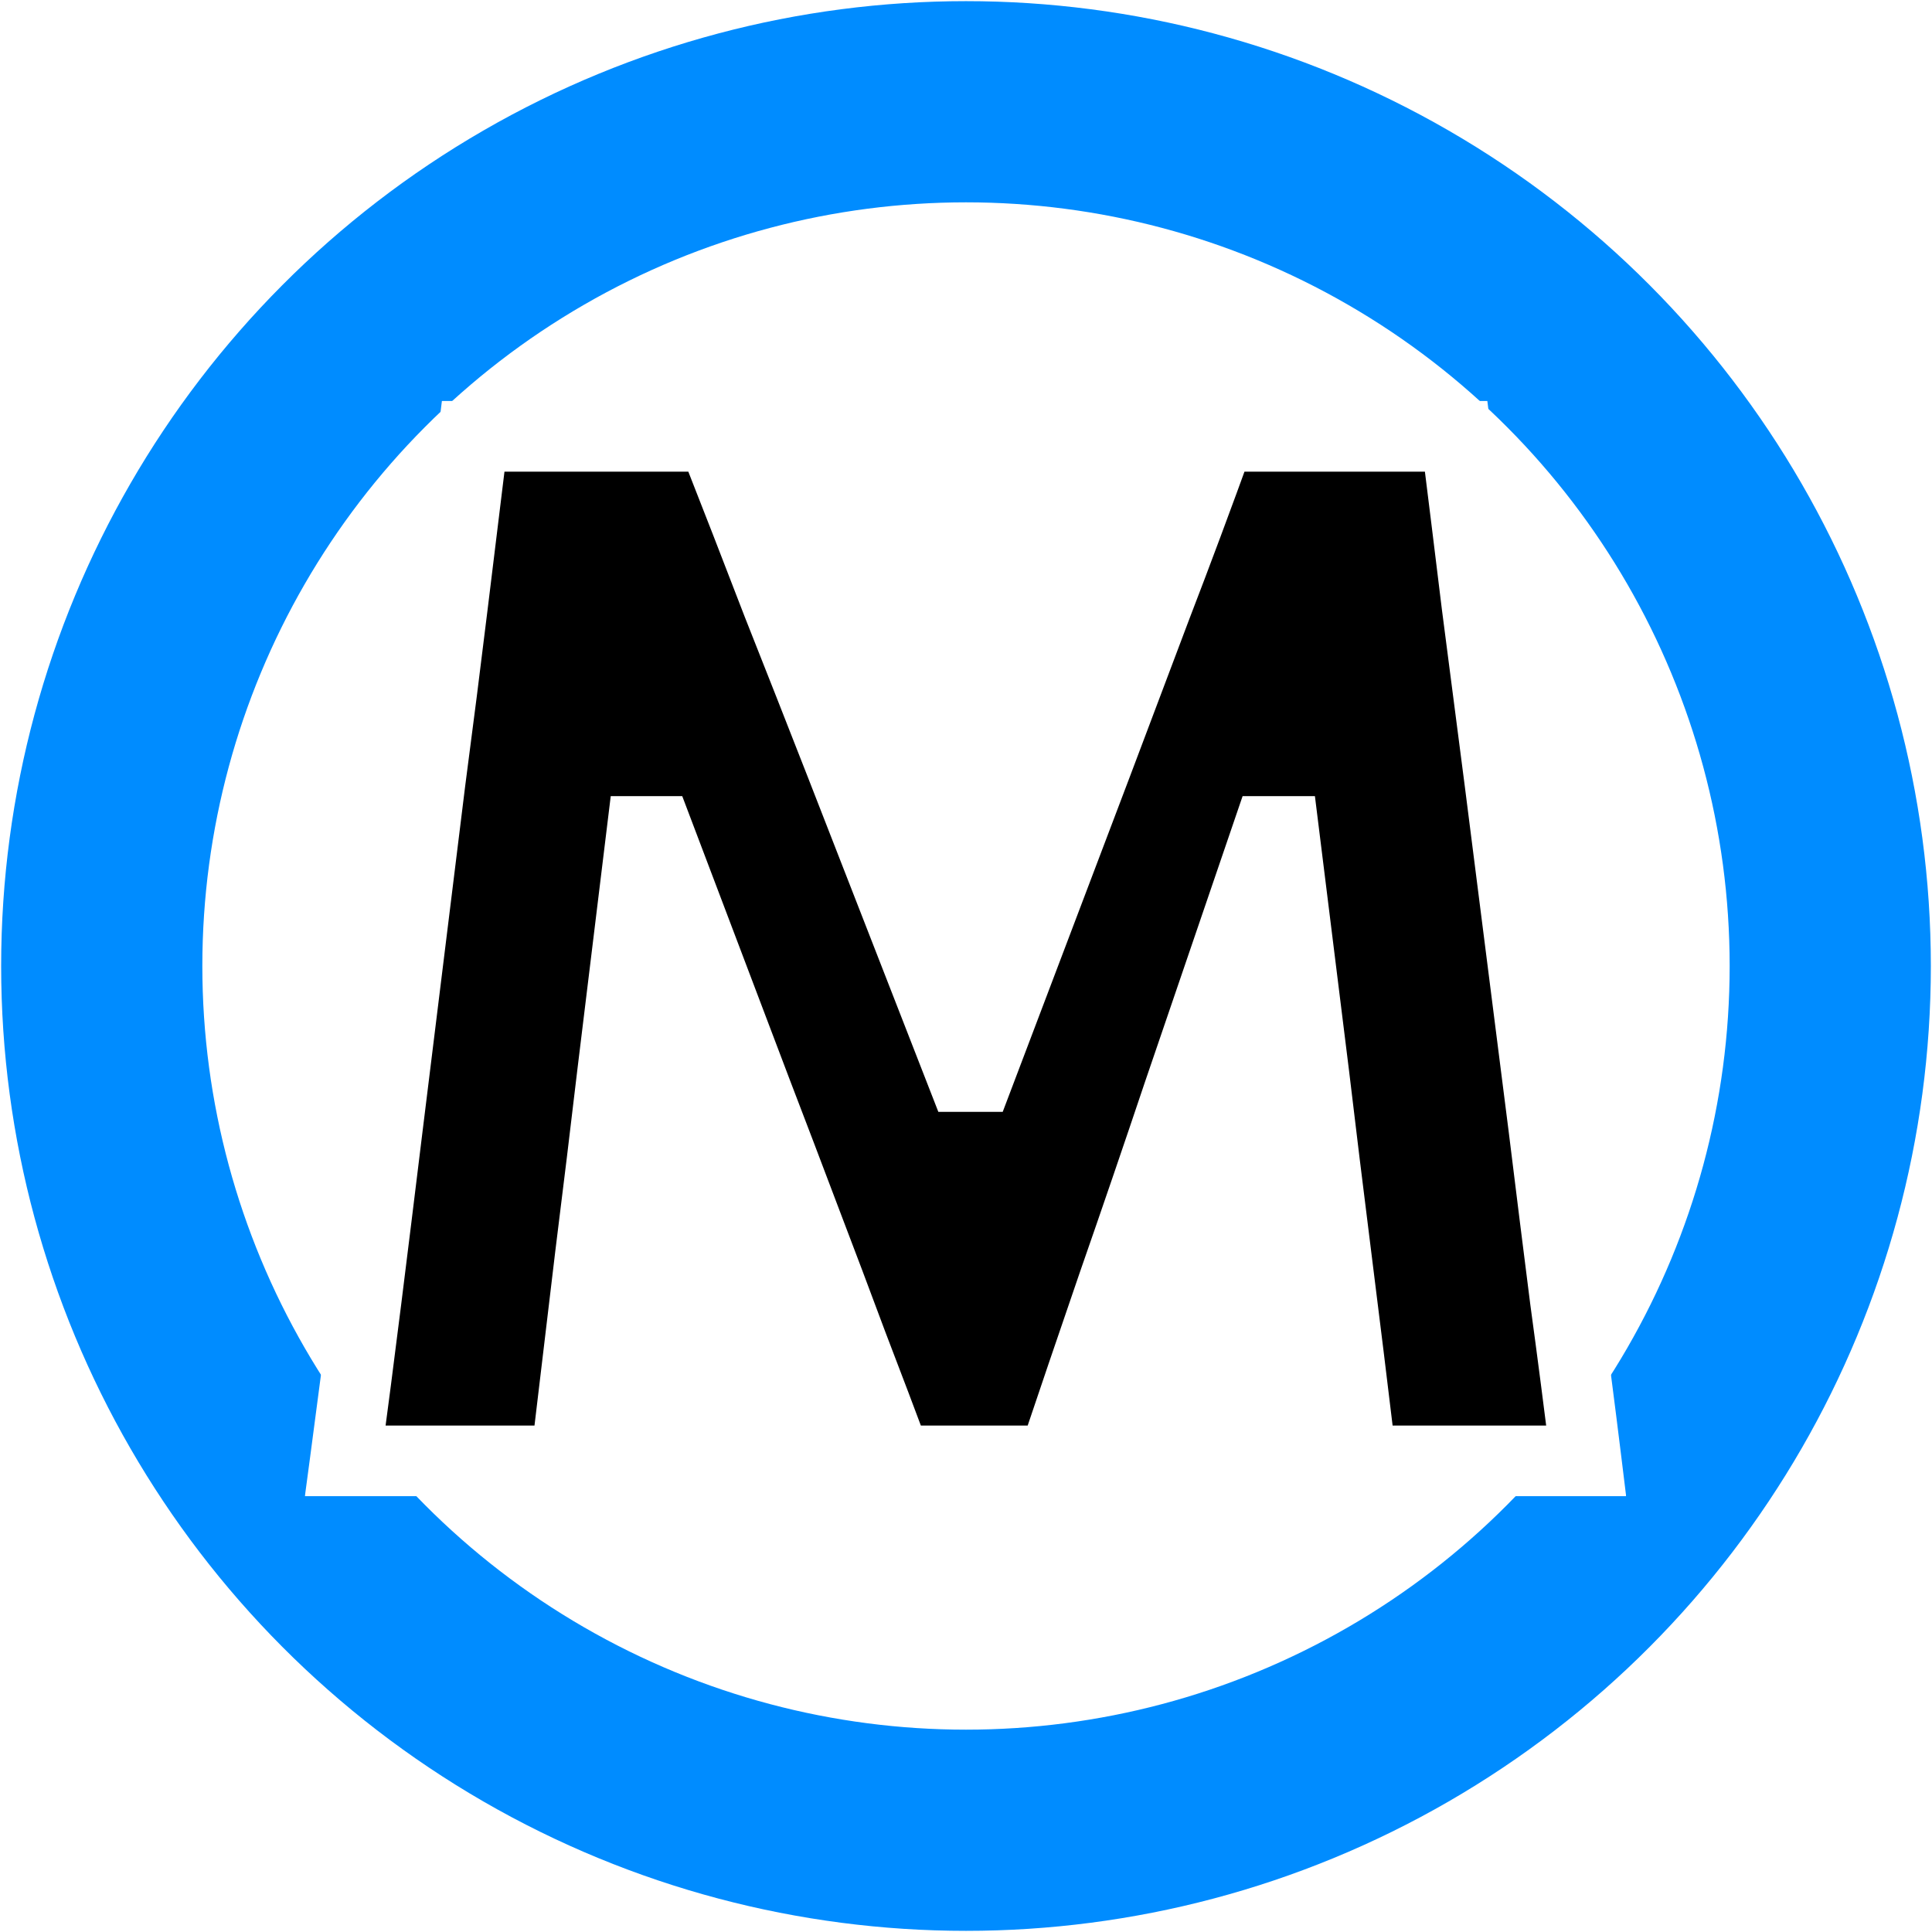
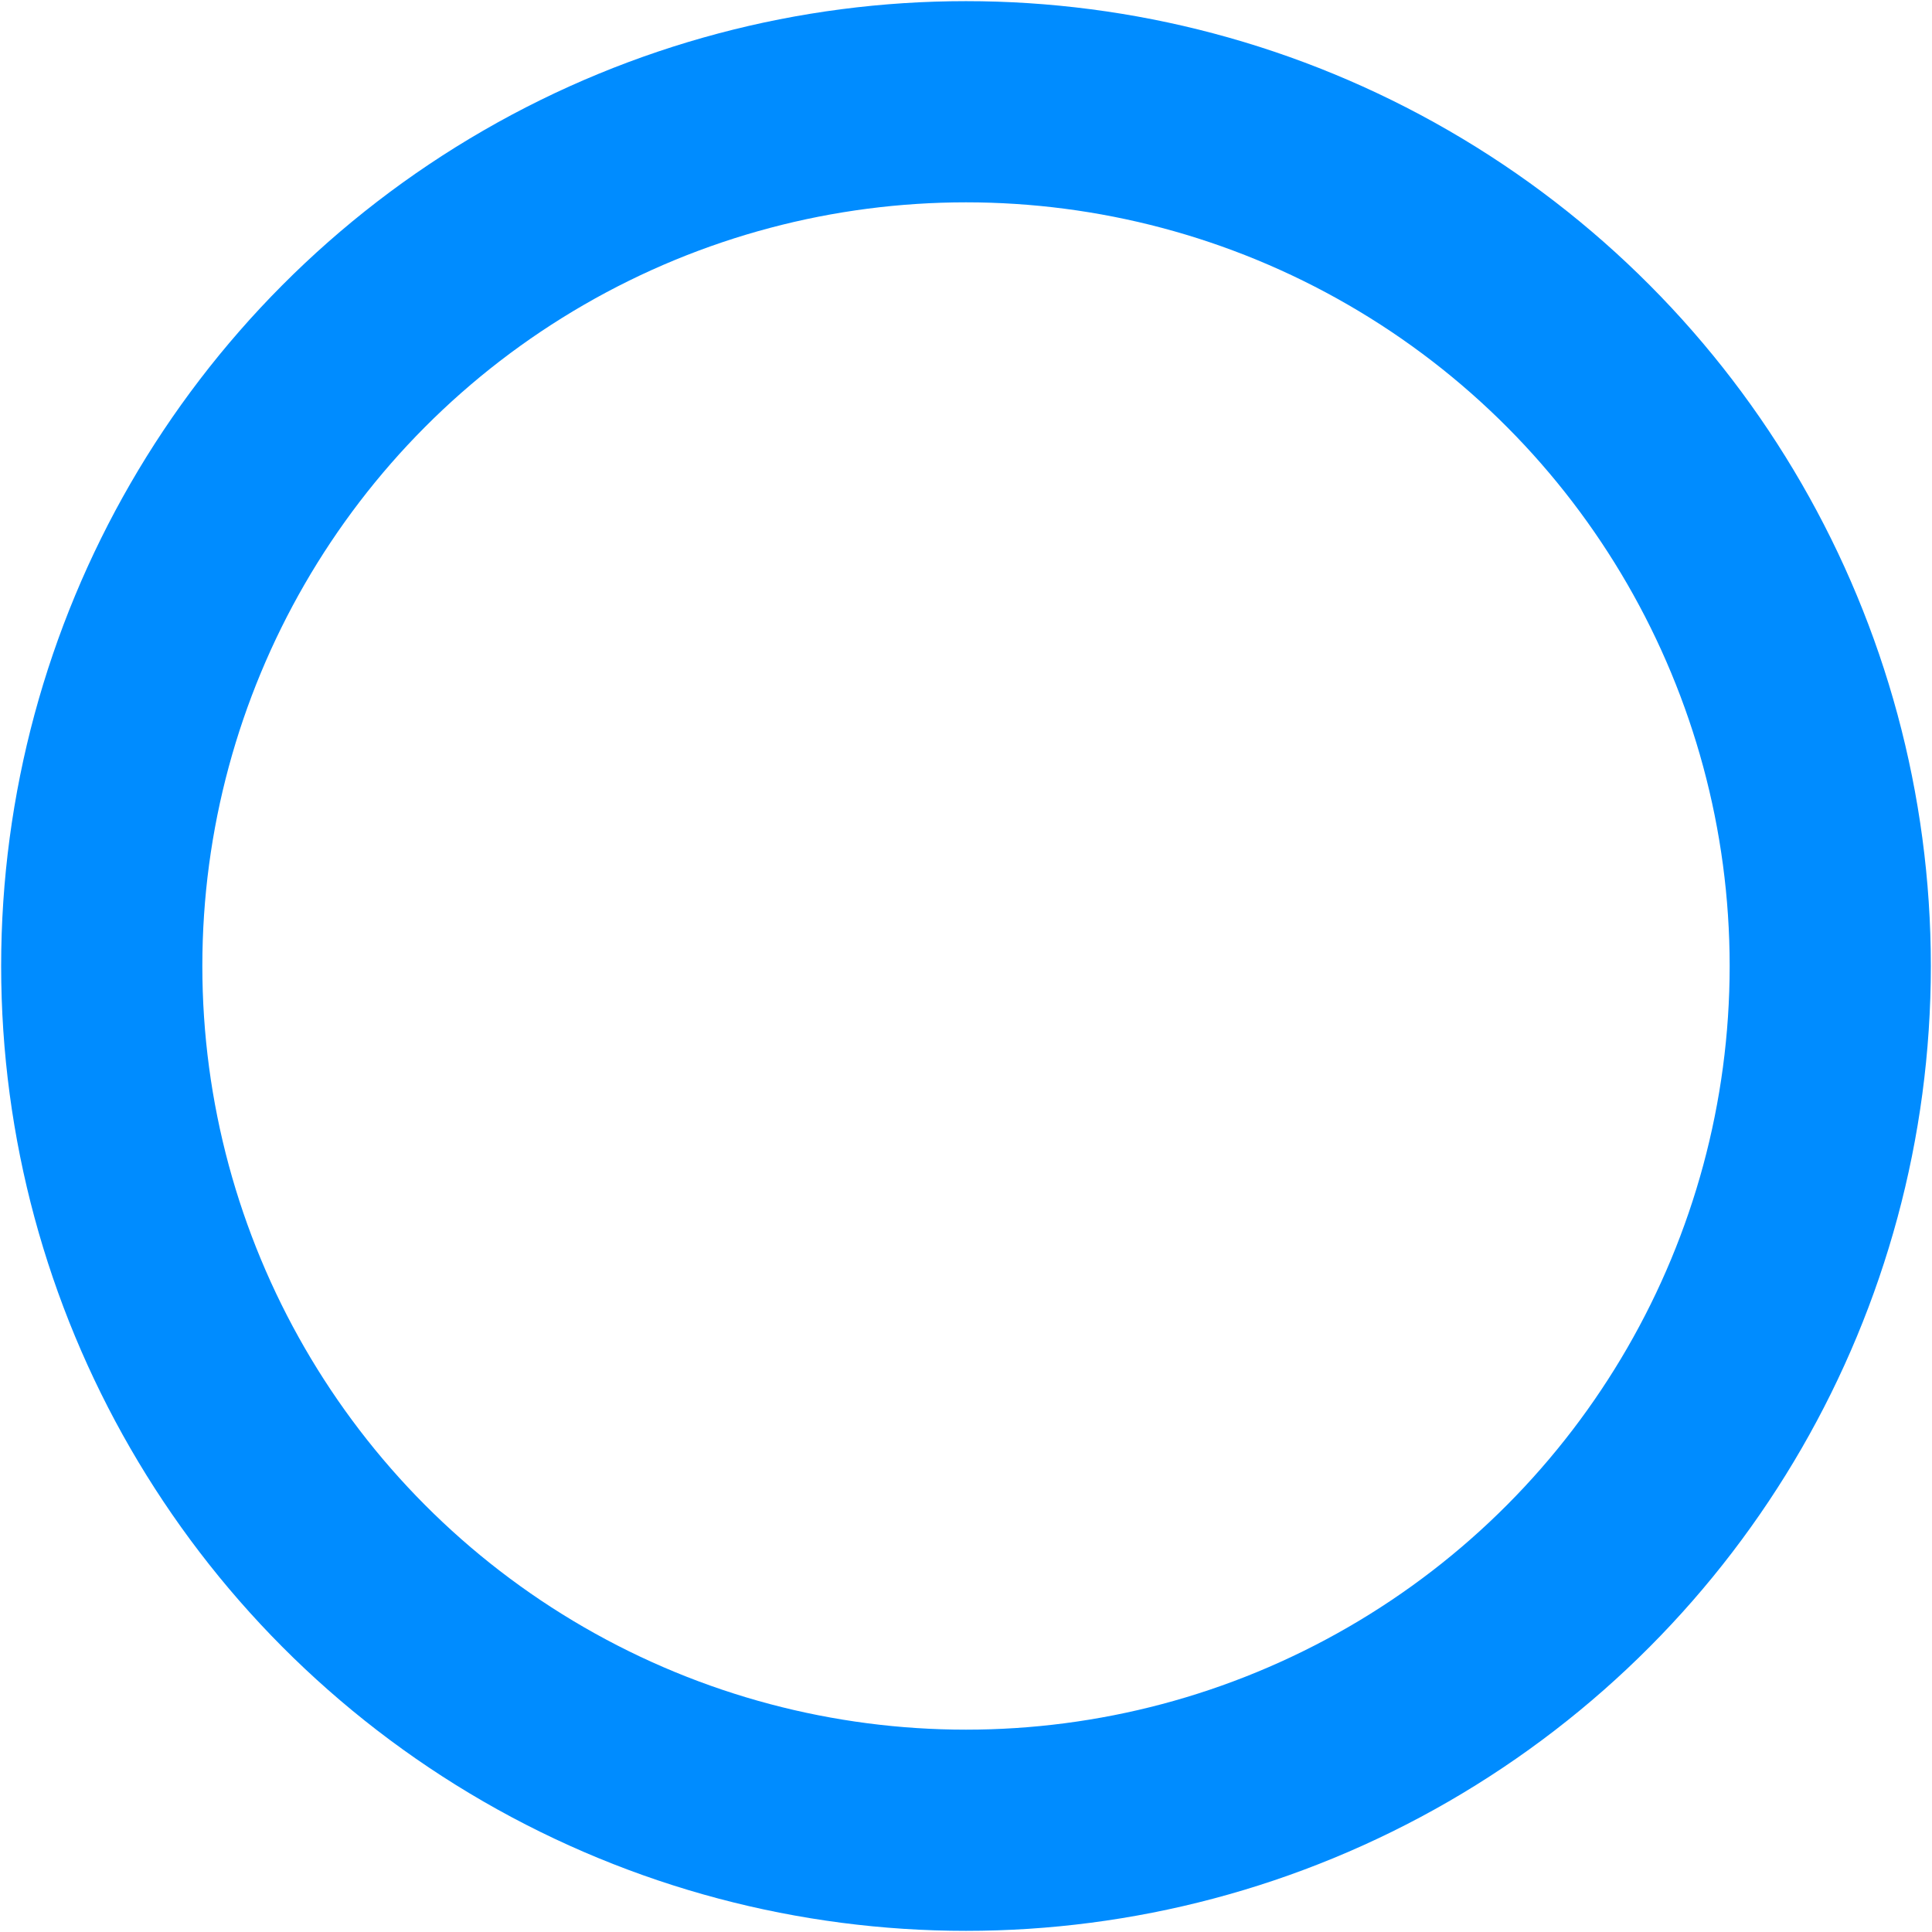
<svg xmlns="http://www.w3.org/2000/svg" width="6722" height="6722" viewBox="0 0 6722 6722" fill="none">
  <g filter="url(#filter0_d_95_2)">
    <circle cx="3357" cy="3357" r="3007" transform="matrix(-1 0 0 1 6718 0)" fill="white" stroke="#008CFF" stroke-width="700" />
    <mask id="path-2-outside-1_95_2" maskUnits="userSpaceOnUse" x="1060" y="1390" width="4598" height="3812" fill="black">
      <rect fill="white" x="1060" y="1390" width="4598" height="3812" />
-       <path d="M1201.33 5079C1226.33 4892.33 1250.5 4705.67 1273.83 4519C1297.17 4332.33 1322.17 4129.83 1348.83 3911.5L1496.33 2716.5C1524.67 2501.5 1550.5 2298.17 1573.83 2106.5C1597.17 1914.83 1621.33 1717.33 1646.33 1514H2478.83C2558.83 1717.33 2634.67 1912.33 2706.33 2099C2779.67 2284 2852.17 2468.17 2923.83 2651.5L3348.83 3741.5H3403.83L3816.33 2654C3886.33 2469 3955.5 2285.67 4023.83 2104C4093.83 1922.33 4167.17 1725.67 4243.83 1514H5066.33C5091.33 1714 5115.5 1909.83 5138.83 2101.5C5163.83 2293.17 5190.5 2499 5218.83 2719L5371.33 3919C5398 4135.67 5423 4335.67 5446.33 4519C5471.33 4702.33 5495.5 4889 5518.83 5079H4736.33C4706.33 4829 4677.17 4591.5 4648.83 4366.5C4620.5 4141.5 4594.67 3930.67 4571.33 3734L4466.33 2889H4411.33L4101.33 3796.5C4026.33 4019.83 3950.5 4241.5 3873.83 4461.5C3798.83 4679.83 3728.83 4885.67 3663.83 5079H3118.83C3072.17 4954 3021.33 4819.83 2966.33 4676.5C2913 4533.17 2858 4387.33 2801.33 4239C2744.67 4089 2688.83 3942.33 2633.83 3799L2288.83 2889H2233.83L2131.33 3729C2108 3927.33 2082.17 4139.83 2053.83 4366.5C2027.17 4591.5 1998.83 4829 1968.83 5079H1201.33Z" />
+       <path d="M1201.33 5079C1226.33 4892.33 1250.5 4705.67 1273.83 4519C1297.17 4332.33 1322.17 4129.83 1348.83 3911.5L1496.33 2716.5C1524.67 2501.5 1550.5 2298.17 1573.83 2106.5C1597.17 1914.83 1621.33 1717.33 1646.33 1514H2478.83C2558.83 1717.33 2634.67 1912.33 2706.33 2099C2779.67 2284 2852.17 2468.17 2923.83 2651.5L3348.83 3741.5H3403.83L3816.33 2654C3886.33 2469 3955.5 2285.67 4023.83 2104C4093.83 1922.33 4167.17 1725.67 4243.83 1514H5066.33C5091.33 1714 5115.5 1909.83 5138.83 2101.5C5163.83 2293.17 5190.5 2499 5218.83 2719L5371.33 3919C5398 4135.67 5423 4335.67 5446.33 4519C5471.33 4702.33 5495.5 4889 5518.83 5079H4736.33C4706.33 4829 4677.17 4591.5 4648.83 4366.5C4620.5 4141.5 4594.67 3930.67 4571.33 3734L4466.33 2889H4411.33L4101.33 3796.5C4026.33 4019.83 3950.5 4241.5 3873.83 4461.5H3118.83C3072.17 4954 3021.33 4819.83 2966.33 4676.5C2913 4533.17 2858 4387.33 2801.33 4239C2744.67 4089 2688.83 3942.33 2633.83 3799L2288.83 2889H2233.83L2131.33 3729C2108 3927.33 2082.17 4139.83 2053.83 4366.5C2027.17 4591.5 1998.83 4829 1968.83 5079H1201.33Z" />
    </mask>
-     <path d="M1201.33 5079C1226.33 4892.33 1250.5 4705.67 1273.83 4519C1297.17 4332.33 1322.17 4129.83 1348.83 3911.5L1496.33 2716.5C1524.67 2501.5 1550.5 2298.17 1573.83 2106.5C1597.17 1914.83 1621.33 1717.33 1646.33 1514H2478.83C2558.83 1717.33 2634.67 1912.33 2706.33 2099C2779.67 2284 2852.17 2468.17 2923.83 2651.5L3348.83 3741.5H3403.83L3816.33 2654C3886.33 2469 3955.5 2285.67 4023.83 2104C4093.83 1922.33 4167.17 1725.67 4243.83 1514H5066.33C5091.33 1714 5115.5 1909.83 5138.83 2101.5C5163.83 2293.17 5190.5 2499 5218.83 2719L5371.33 3919C5398 4135.67 5423 4335.67 5446.33 4519C5471.33 4702.33 5495.5 4889 5518.83 5079H4736.33C4706.33 4829 4677.17 4591.5 4648.83 4366.5C4620.5 4141.5 4594.67 3930.67 4571.33 3734L4466.33 2889H4411.33L4101.33 3796.5C4026.33 4019.83 3950.5 4241.5 3873.83 4461.5C3798.83 4679.83 3728.83 4885.67 3663.83 5079H3118.83C3072.17 4954 3021.33 4819.83 2966.33 4676.5C2913 4533.17 2858 4387.33 2801.33 4239C2744.67 4089 2688.83 3942.33 2633.83 3799L2288.83 2889H2233.83L2131.33 3729C2108 3927.33 2082.17 4139.83 2053.83 4366.5C2027.17 4591.5 1998.83 4829 1968.83 5079H1201.33Z" fill="black" />
-     <path d="M1201.33 5079L1079.42 5062.67L1060.76 5202H1201.33V5079ZM1273.83 4519L1395.88 4534.26L1395.88 4534.26L1273.83 4519ZM1348.83 3911.5L1226.76 3896.43L1226.75 3896.51L1226.74 3896.59L1348.83 3911.5ZM1496.33 2716.5L1374.39 2700.43L1374.32 2700.93L1374.26 2701.43L1496.33 2716.5ZM1646.33 1514V1391H1537.53L1524.25 1498.99L1646.33 1514ZM2478.83 1514L2593.29 1468.97L2562.62 1391H2478.83V1514ZM2706.33 2099L2591.5 2143.09L2591.74 2143.71L2591.99 2144.33L2706.33 2099ZM2923.83 2651.5L3038.43 2606.82L3038.41 2606.77L3038.39 2606.72L2923.83 2651.5ZM3348.83 3741.5L3234.24 3786.18L3264.77 3864.5H3348.83V3741.5ZM3403.83 3741.5V3864.5H3488.73L3518.84 3785.12L3403.83 3741.5ZM3816.33 2654L3931.34 2697.62L3931.35 2697.58L3931.37 2697.53L3816.33 2654ZM4023.83 2104L3909.06 2059.77L3908.88 2060.23L3908.71 2060.7L4023.83 2104ZM4243.83 1514V1391H4157.56L4128.18 1472.11L4243.83 1514ZM5066.33 1514L5188.38 1498.74L5174.91 1391H5066.33V1514ZM5138.83 2101.5L5016.73 2116.36L5016.8 2116.89L5016.87 2117.41L5138.83 2101.5ZM5218.83 2719L5340.85 2703.49L5340.84 2703.39L5340.82 2703.29L5218.83 2719ZM5371.33 3919L5493.41 3903.97L5493.38 3903.73L5493.35 3903.49L5371.33 3919ZM5446.33 4519L5324.32 4534.53L5324.39 4535.07L5324.46 4535.62L5446.33 4519ZM5518.83 5079V5202H5657.86L5640.92 5064.01L5518.83 5079ZM4736.33 5079L4614.21 5093.65L4627.21 5202H4736.33V5079ZM4648.83 4366.5L4770.87 4351.13L4770.87 4351.13L4648.83 4366.5ZM4571.33 3734L4693.48 3719.51L4693.44 3719.17L4693.39 3718.83L4571.33 3734ZM4466.33 2889L4588.39 2873.83L4574.99 2766H4466.33V2889ZM4411.33 2889V2766H4323.37L4294.94 2849.24L4411.33 2889ZM4101.33 3796.5L3984.94 3756.74L3984.83 3757.04L3984.73 3757.34L4101.33 3796.5ZM3873.83 4461.5L3757.68 4421.02L3757.59 4421.28L3757.5 4421.54L3873.83 4461.5ZM3663.83 5079V5202H3752.24L3780.42 5118.2L3663.83 5079ZM3118.83 5079L3003.6 5122.02L3033.46 5202H3118.83V5079ZM2966.33 4676.5L2851.05 4719.39L2851.27 4719.98L2851.5 4720.56L2966.33 4676.5ZM2801.33 4239L2686.27 4282.47L2686.35 4282.68L2686.43 4282.89L2801.33 4239ZM2633.83 3799L2518.82 3842.6L2518.91 3842.83L2519 3843.06L2633.83 3799ZM2288.83 2889L2403.84 2845.4L2373.74 2766H2288.83V2889ZM2233.83 2889V2766H2124.93L2111.74 2874.1L2233.83 2889ZM2131.33 3729L2009.24 3714.1L2009.21 3714.36L2009.17 3714.63L2131.33 3729ZM2053.83 4366.5L1931.78 4351.24L1931.73 4351.63L1931.69 4352.02L2053.83 4366.5ZM1968.83 5079V5202H2077.95L2090.96 5093.65L1968.83 5079ZM1201.33 5079L1323.24 5095.33C1348.29 4908.3 1372.5 4721.28 1395.88 4534.26L1273.83 4519L1151.78 4503.74C1128.49 4690.05 1104.37 4876.36 1079.42 5062.67L1201.33 5079ZM1273.83 4519L1395.88 4534.26C1419.23 4347.46 1444.25 4144.84 1470.92 3926.41L1348.83 3911.5L1226.74 3896.59C1200.08 4114.83 1175.1 4317.21 1151.78 4503.74L1273.83 4519ZM1348.83 3911.5L1470.91 3926.57L1618.41 2731.57L1496.33 2716.5L1374.26 2701.43L1226.76 3896.43L1348.83 3911.5ZM1496.33 2716.5L1618.28 2732.57C1646.66 2517.22 1672.54 2313.48 1695.93 2121.36L1573.83 2106.5L1451.73 2091.64C1428.45 2282.85 1402.67 2485.78 1374.39 2700.43L1496.33 2716.5ZM1573.83 2106.5L1695.93 2121.36C1719.26 1929.75 1743.42 1732.3 1768.41 1529.01L1646.33 1514L1524.25 1498.99C1499.25 1702.37 1475.07 1899.92 1451.73 2091.64L1573.83 2106.5ZM1646.33 1514V1637H2478.83V1514V1391H1646.33V1514ZM2478.83 1514L2364.37 1559.03C2444.26 1762.08 2519.97 1956.76 2591.5 2143.09L2706.33 2099L2821.16 2054.91C2749.36 1867.9 2673.4 1672.59 2593.29 1468.97L2478.83 1514ZM2706.33 2099L2591.99 2144.33C2665.25 2329.15 2737.68 2513.13 2809.27 2696.28L2923.83 2651.5L3038.39 2606.72C2966.65 2423.2 2894.08 2238.85 2820.68 2053.67L2706.33 2099ZM2923.83 2651.5L2809.24 2696.18L3234.24 3786.18L3348.83 3741.5L3463.43 3696.82L3038.43 2606.82L2923.83 2651.5ZM3348.83 3741.5V3864.5H3403.83V3741.5V3618.5H3348.83V3741.5ZM3403.83 3741.5L3518.84 3785.12L3931.34 2697.62L3816.33 2654L3701.33 2610.38L3288.83 3697.88L3403.83 3741.5ZM3816.33 2654L3931.37 2697.53C4001.4 2512.46 4070.6 2329.05 4138.96 2147.3L4023.83 2104L3908.71 2060.7C3840.4 2242.29 3771.26 2425.54 3701.29 2610.47L3816.33 2654ZM4023.83 2104L4138.61 2148.22C4208.95 1965.67 4282.57 1768.22 4359.48 1555.89L4243.83 1514L4128.18 1472.11C4051.76 1683.11 3978.72 1878.99 3909.06 2059.77L4023.83 2104ZM4243.83 1514V1637H5066.33V1514V1391H4243.83V1514ZM5066.33 1514L4944.28 1529.26C4969.27 1729.13 4993.42 1924.83 5016.73 2116.36L5138.83 2101.5L5260.93 2086.64C5237.58 1894.83 5213.4 1698.87 5188.38 1498.74L5066.33 1514ZM5138.83 2101.5L5016.87 2117.41C5041.86 2309 5068.51 2514.77 5096.84 2734.71L5218.83 2719L5340.82 2703.29C5312.48 2483.23 5285.81 2277.33 5260.8 2085.59L5138.83 2101.5ZM5218.83 2719L5096.81 2734.51L5249.31 3934.51L5371.33 3919L5493.35 3903.49L5340.85 2703.49L5218.83 2719ZM5371.33 3919L5249.25 3934.02C5275.94 4150.83 5300.96 4351 5324.32 4534.53L5446.33 4519L5568.35 4503.47C5545.04 4320.33 5520.06 4120.5 5493.41 3903.97L5371.33 3919ZM5446.33 4519L5324.46 4535.62C5349.38 4718.39 5373.48 4904.52 5396.75 5093.99L5518.83 5079L5640.92 5064.01C5617.52 4873.48 5593.28 4686.27 5568.2 4502.38L5446.33 4519ZM5518.83 5079V4956H4736.33V5079V5202H5518.83V5079ZM4736.33 5079L4858.46 5064.35C4828.43 4814.13 4799.23 4576.39 4770.87 4351.13L4648.83 4366.5L4526.8 4381.87C4555.1 4606.61 4584.23 4843.87 4614.21 5093.65L4736.33 5079ZM4648.83 4366.5L4770.87 4351.13C4742.57 4126.38 4716.77 3915.84 4693.48 3719.51L4571.33 3734L4449.19 3748.49C4472.56 3945.49 4498.43 4156.62 4526.8 4381.87L4648.83 4366.5ZM4571.33 3734L4693.39 3718.83L4588.39 2873.83L4466.33 2889L4344.27 2904.17L4449.27 3749.17L4571.33 3734ZM4466.33 2889V2766H4411.33V2889V3012H4466.33V2889ZM4411.33 2889L4294.94 2849.24L3984.94 3756.74L4101.33 3796.5L4217.73 3836.26L4527.73 2928.76L4411.33 2889ZM4101.33 3796.5L3984.73 3757.34C3909.88 3980.24 3834.19 4201.47 3757.68 4421.02L3873.83 4461.5L3989.98 4501.98C4066.8 4281.53 4142.79 4059.43 4217.93 3835.66L4101.33 3796.5ZM3873.83 4461.5L3757.5 4421.54C3682.43 4640.09 3612.34 4846.18 3547.24 5039.8L3663.83 5079L3780.42 5118.2C3845.32 4925.15 3915.24 4719.57 3990.16 4501.46L3873.83 4461.5ZM3663.83 5079V4956H3118.83V5079V5202H3663.83V5079ZM3118.83 5079L3234.06 5035.98C3187.25 4910.58 3136.28 4776.07 3081.17 4632.44L2966.33 4676.5L2851.5 4720.56C2906.38 4863.6 2957.08 4997.42 3003.6 5122.02L3118.83 5079ZM2966.33 4676.5L3081.61 4633.61C3028.15 4489.93 2973.02 4343.76 2916.23 4195.11L2801.33 4239L2686.43 4282.89C2742.98 4430.91 2797.85 4576.41 2851.05 4719.39L2966.33 4676.5ZM2801.33 4239L2916.4 4195.53C2859.66 4045.34 2803.75 3898.48 2748.67 3754.94L2633.83 3799L2519 3843.06C2573.92 3986.19 2629.67 4132.66 2686.27 4282.47L2801.33 4239ZM2633.83 3799L2748.84 3755.4L2403.84 2845.4L2288.83 2889L2173.82 2932.6L2518.82 3842.6L2633.83 3799ZM2288.83 2889V2766H2233.83V2889V3012H2288.83V2889ZM2233.83 2889L2111.74 2874.1L2009.24 3714.1L2131.33 3729L2253.43 3743.9L2355.93 2903.9L2233.83 2889ZM2131.33 3729L2009.17 3714.63C1985.88 3912.63 1960.08 4124.83 1931.78 4351.24L2053.83 4366.5L2175.88 4381.76C2204.25 4154.84 2230.12 3942.04 2253.49 3743.37L2131.33 3729ZM2053.83 4366.5L1931.69 4352.02C1905.03 4576.96 1876.7 4814.4 1846.71 5064.35L1968.83 5079L2090.96 5093.65C2120.96 4843.6 2149.3 4606.04 2175.98 4380.98L2053.83 4366.5ZM1968.83 5079V4956H1201.33V5079V5202H1968.83V5079Z" fill="white" mask="url(#path-2-outside-1_95_2)" />
  </g>
  <defs>
    <filter id="filter0_d_95_2" x="0" y="0" width="6722" height="6722" filterUnits="userSpaceOnUse" color-interpolation-filters="sRGB">
      <feFlood flood-opacity="0" result="BackgroundImageFix" />
      <feColorMatrix in="SourceAlpha" type="matrix" values="0 0 0 0 0 0 0 0 0 0 0 0 0 0 0 0 0 0 127 0" result="hardAlpha" />
      <feOffset dy="4" />
      <feGaussianBlur stdDeviation="2" />
      <feComposite in2="hardAlpha" operator="out" />
      <feColorMatrix type="matrix" values="0 0 0 0 0 0 0 0 0 0 0 0 0 0 0 0 0 0 0.25 0" />
      <feBlend mode="normal" in2="BackgroundImageFix" result="effect1_dropShadow_95_2" />
      <feBlend mode="normal" in="SourceGraphic" in2="effect1_dropShadow_95_2" result="shape" />
    </filter>
  </defs>
</svg>